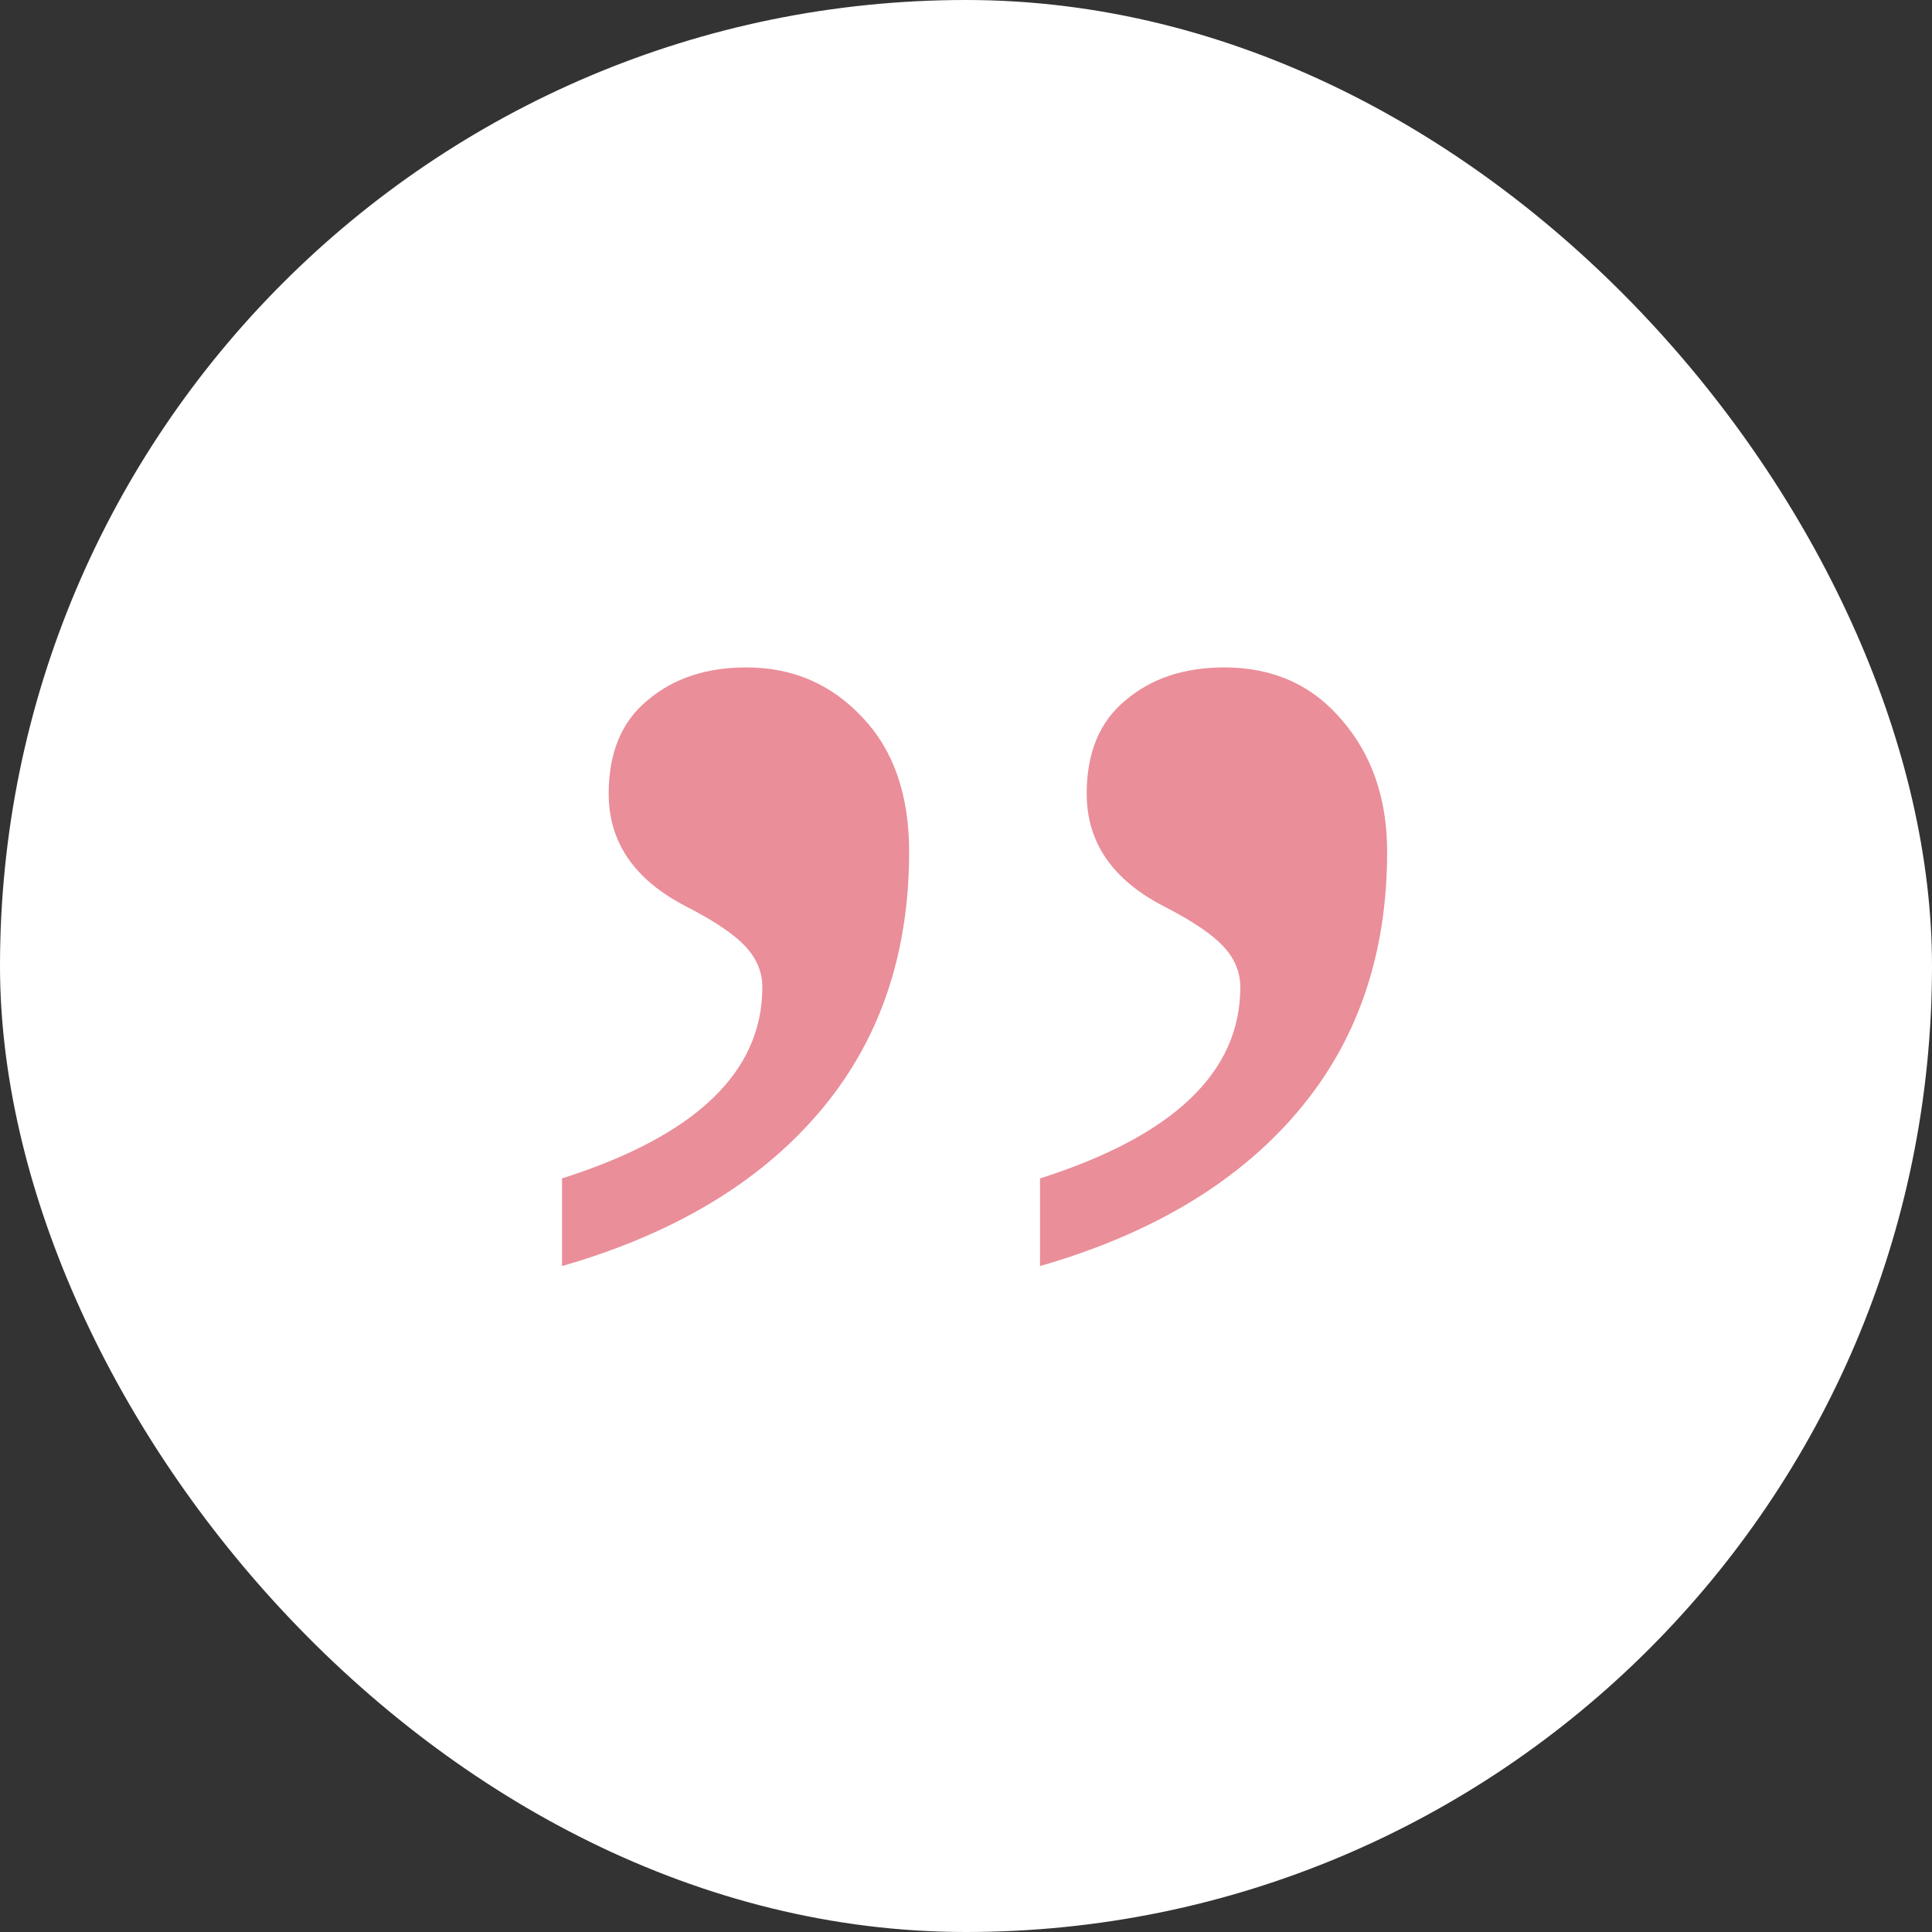
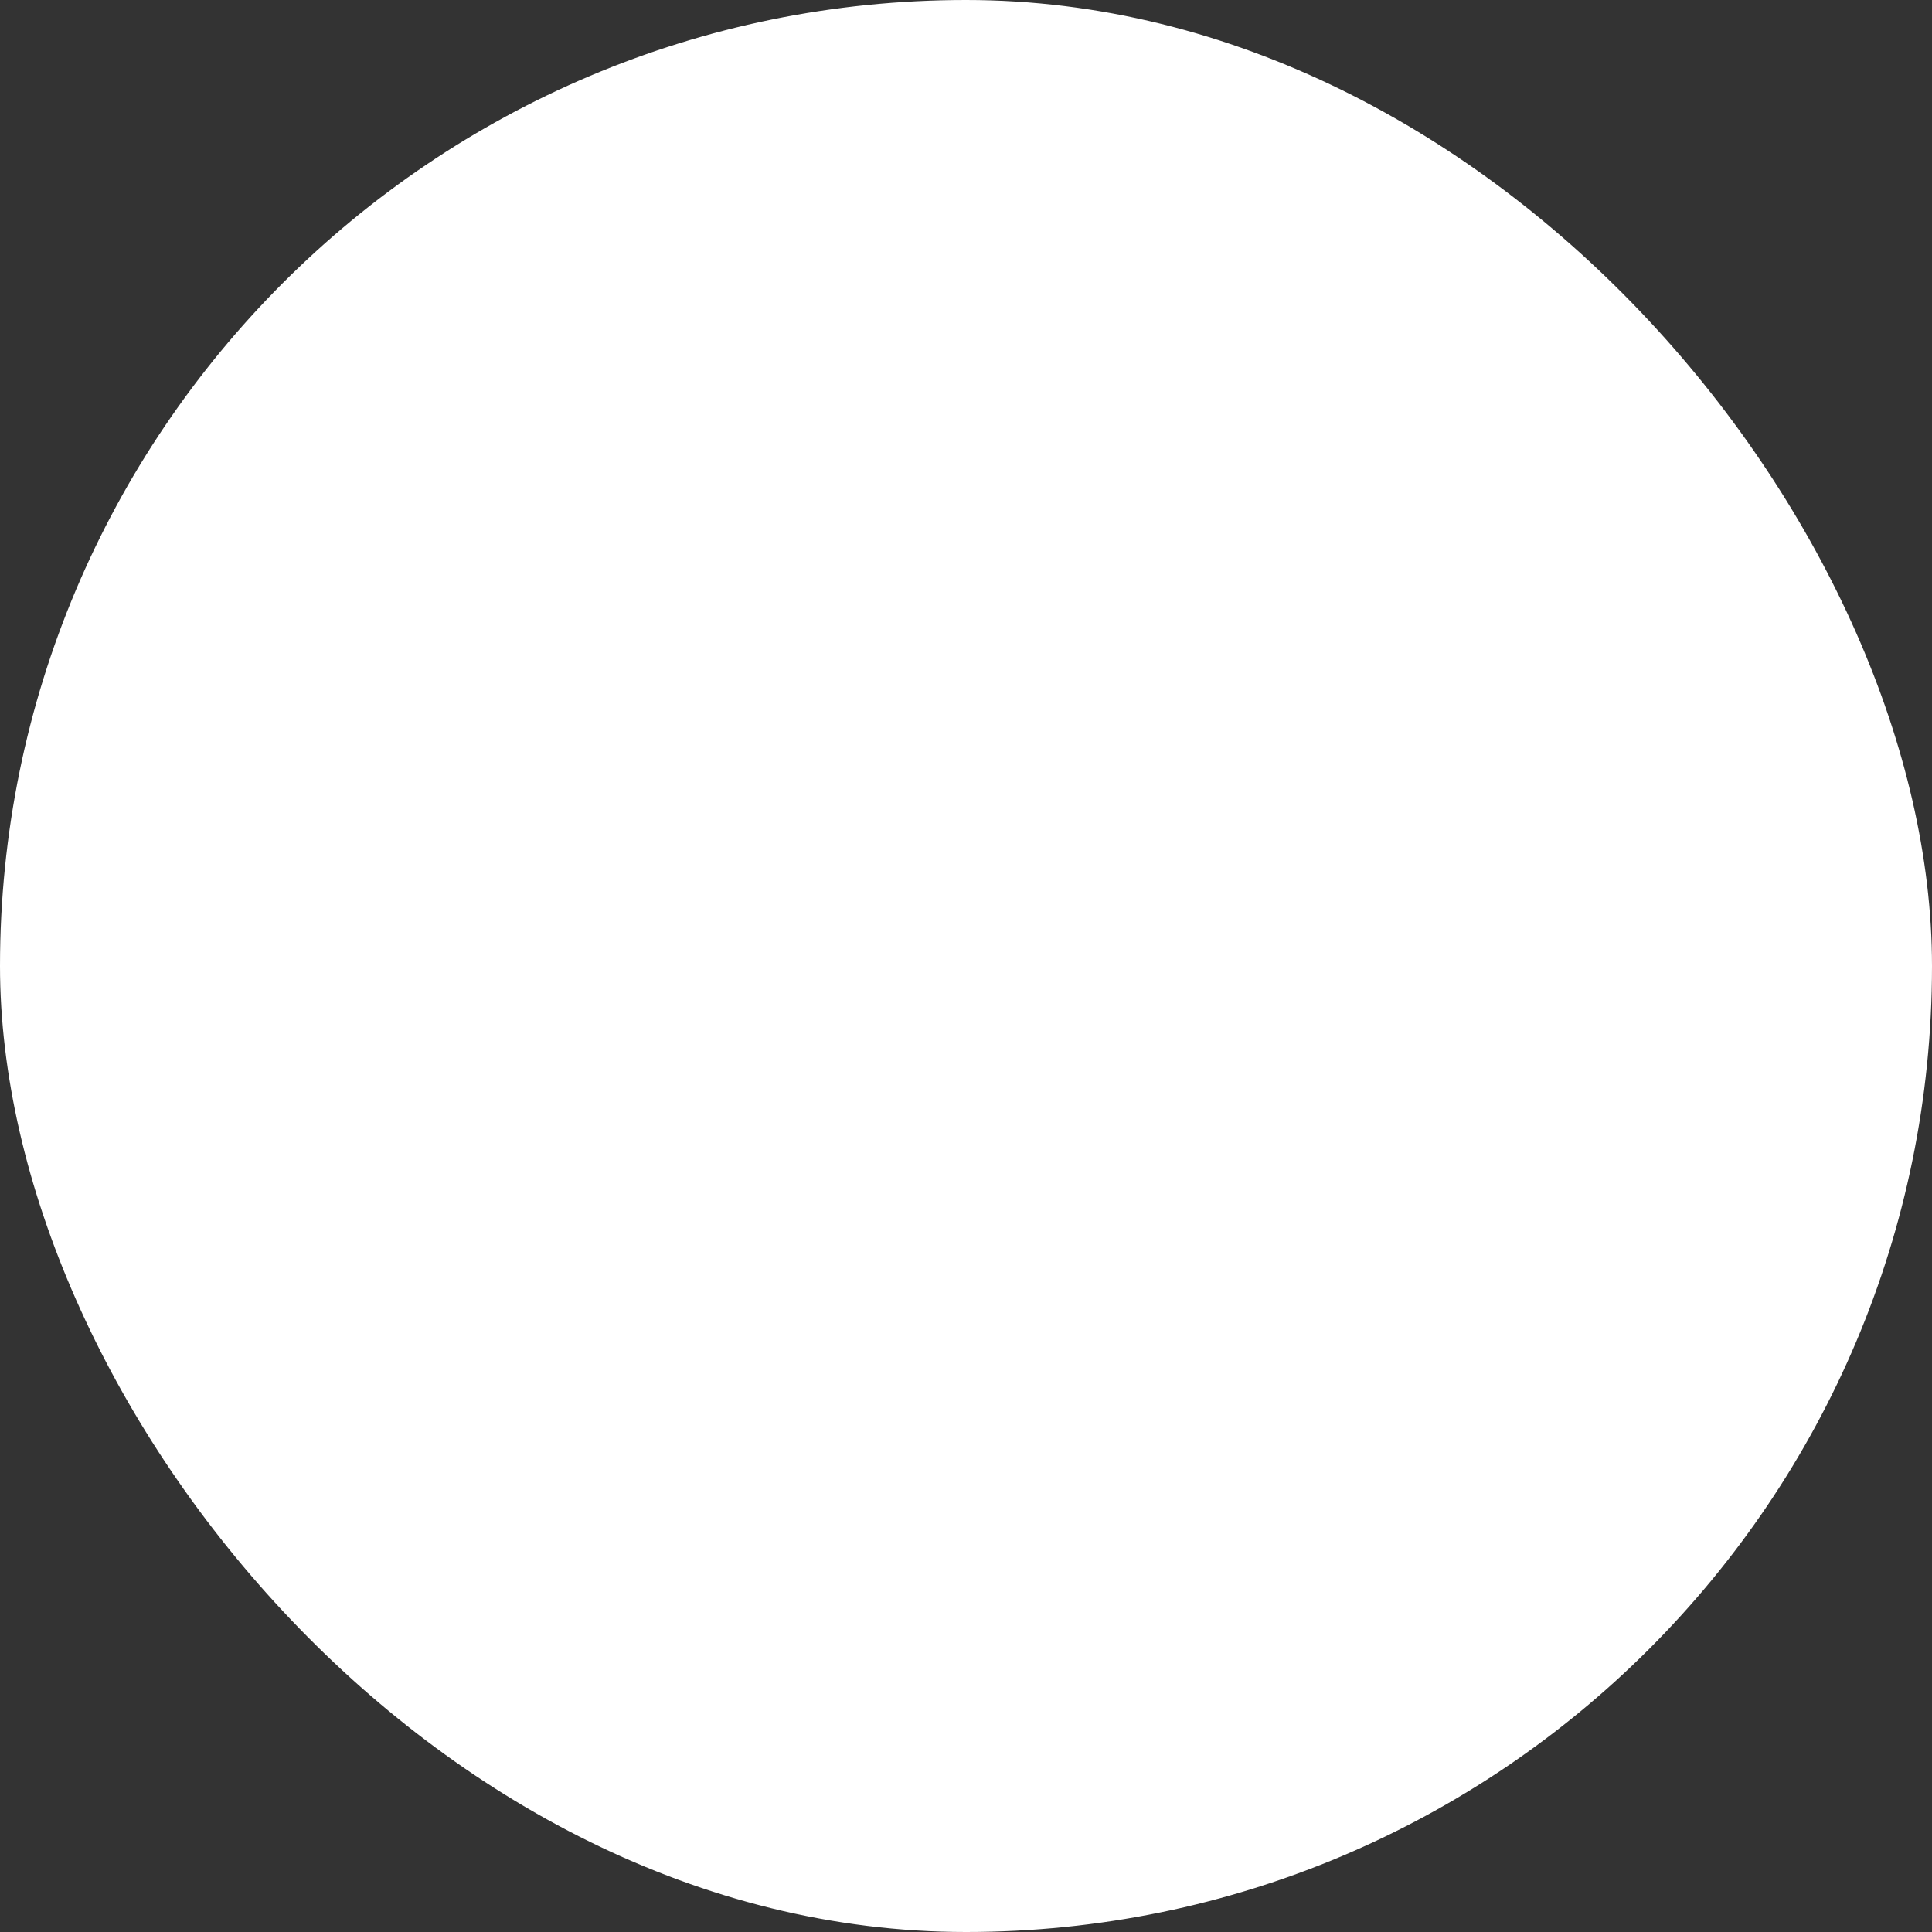
<svg xmlns="http://www.w3.org/2000/svg" width="55" height="55" viewBox="0 0 55 55" fill="none">
  <rect x="0" y="0" width="55" height="55" fill="#333333" stroke="none" />
  <rect width="55" height="55" rx="27.5" fill="white" />
-   <path d="M25.881 24.248C25.881 27.208 25.018 29.692 23.29 31.7C21.583 33.687 19.153 35.134 16 36.042V33.547C19.801 32.337 21.702 30.523 21.702 28.104C21.702 27.672 21.54 27.283 21.216 26.938C20.892 26.592 20.331 26.214 19.531 25.804C18.063 25.048 17.328 23.979 17.328 22.596C17.328 21.43 17.695 20.544 18.43 19.94C19.164 19.313 20.104 19 21.249 19C22.566 19 23.668 19.475 24.553 20.425C25.439 21.354 25.881 22.629 25.881 24.248ZM39.489 24.248C39.489 27.208 38.625 29.692 36.897 31.7C35.191 33.687 32.761 35.134 29.607 36.042V33.547C33.409 32.337 35.309 30.523 35.309 28.104C35.309 27.672 35.148 27.283 34.823 26.938C34.499 26.592 33.938 26.214 33.139 25.804C31.67 25.048 30.936 23.979 30.936 22.596C30.936 21.43 31.303 20.544 32.037 19.94C32.772 19.313 33.711 19 34.856 19C36.238 19 37.35 19.497 38.193 20.49C39.057 21.484 39.489 22.737 39.489 24.248Z" fill="#EA8E99" />
</svg>